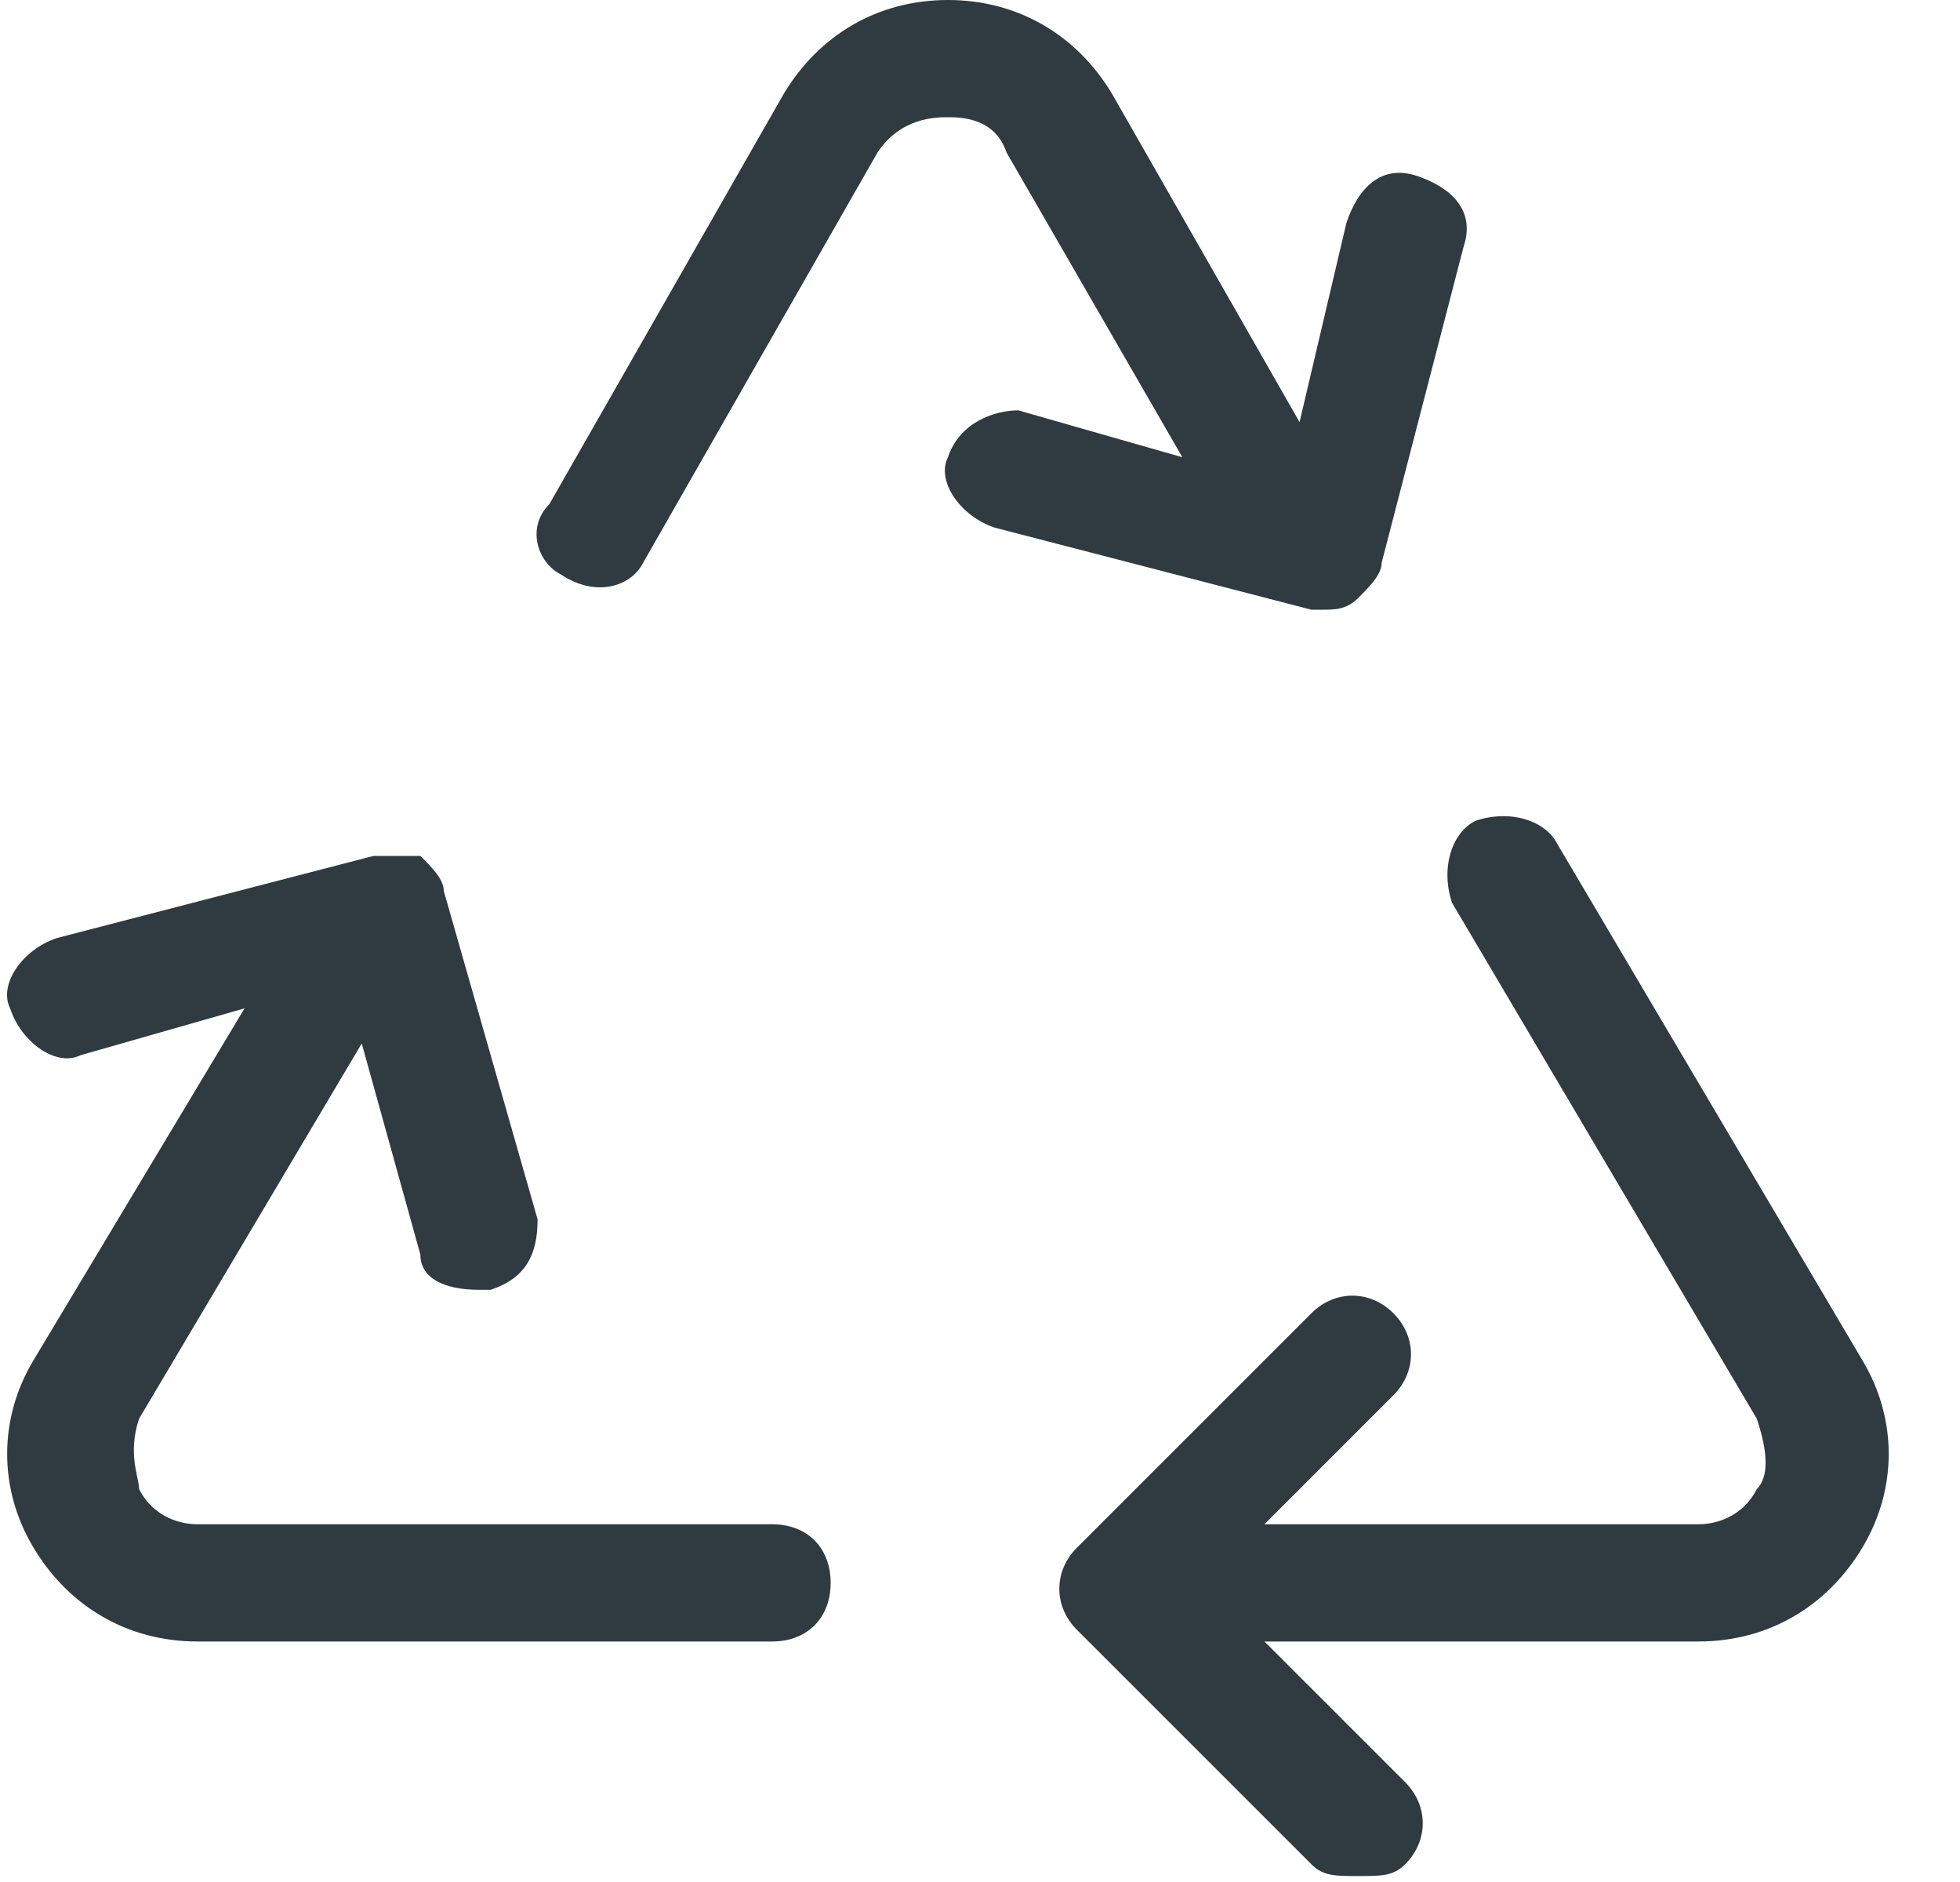
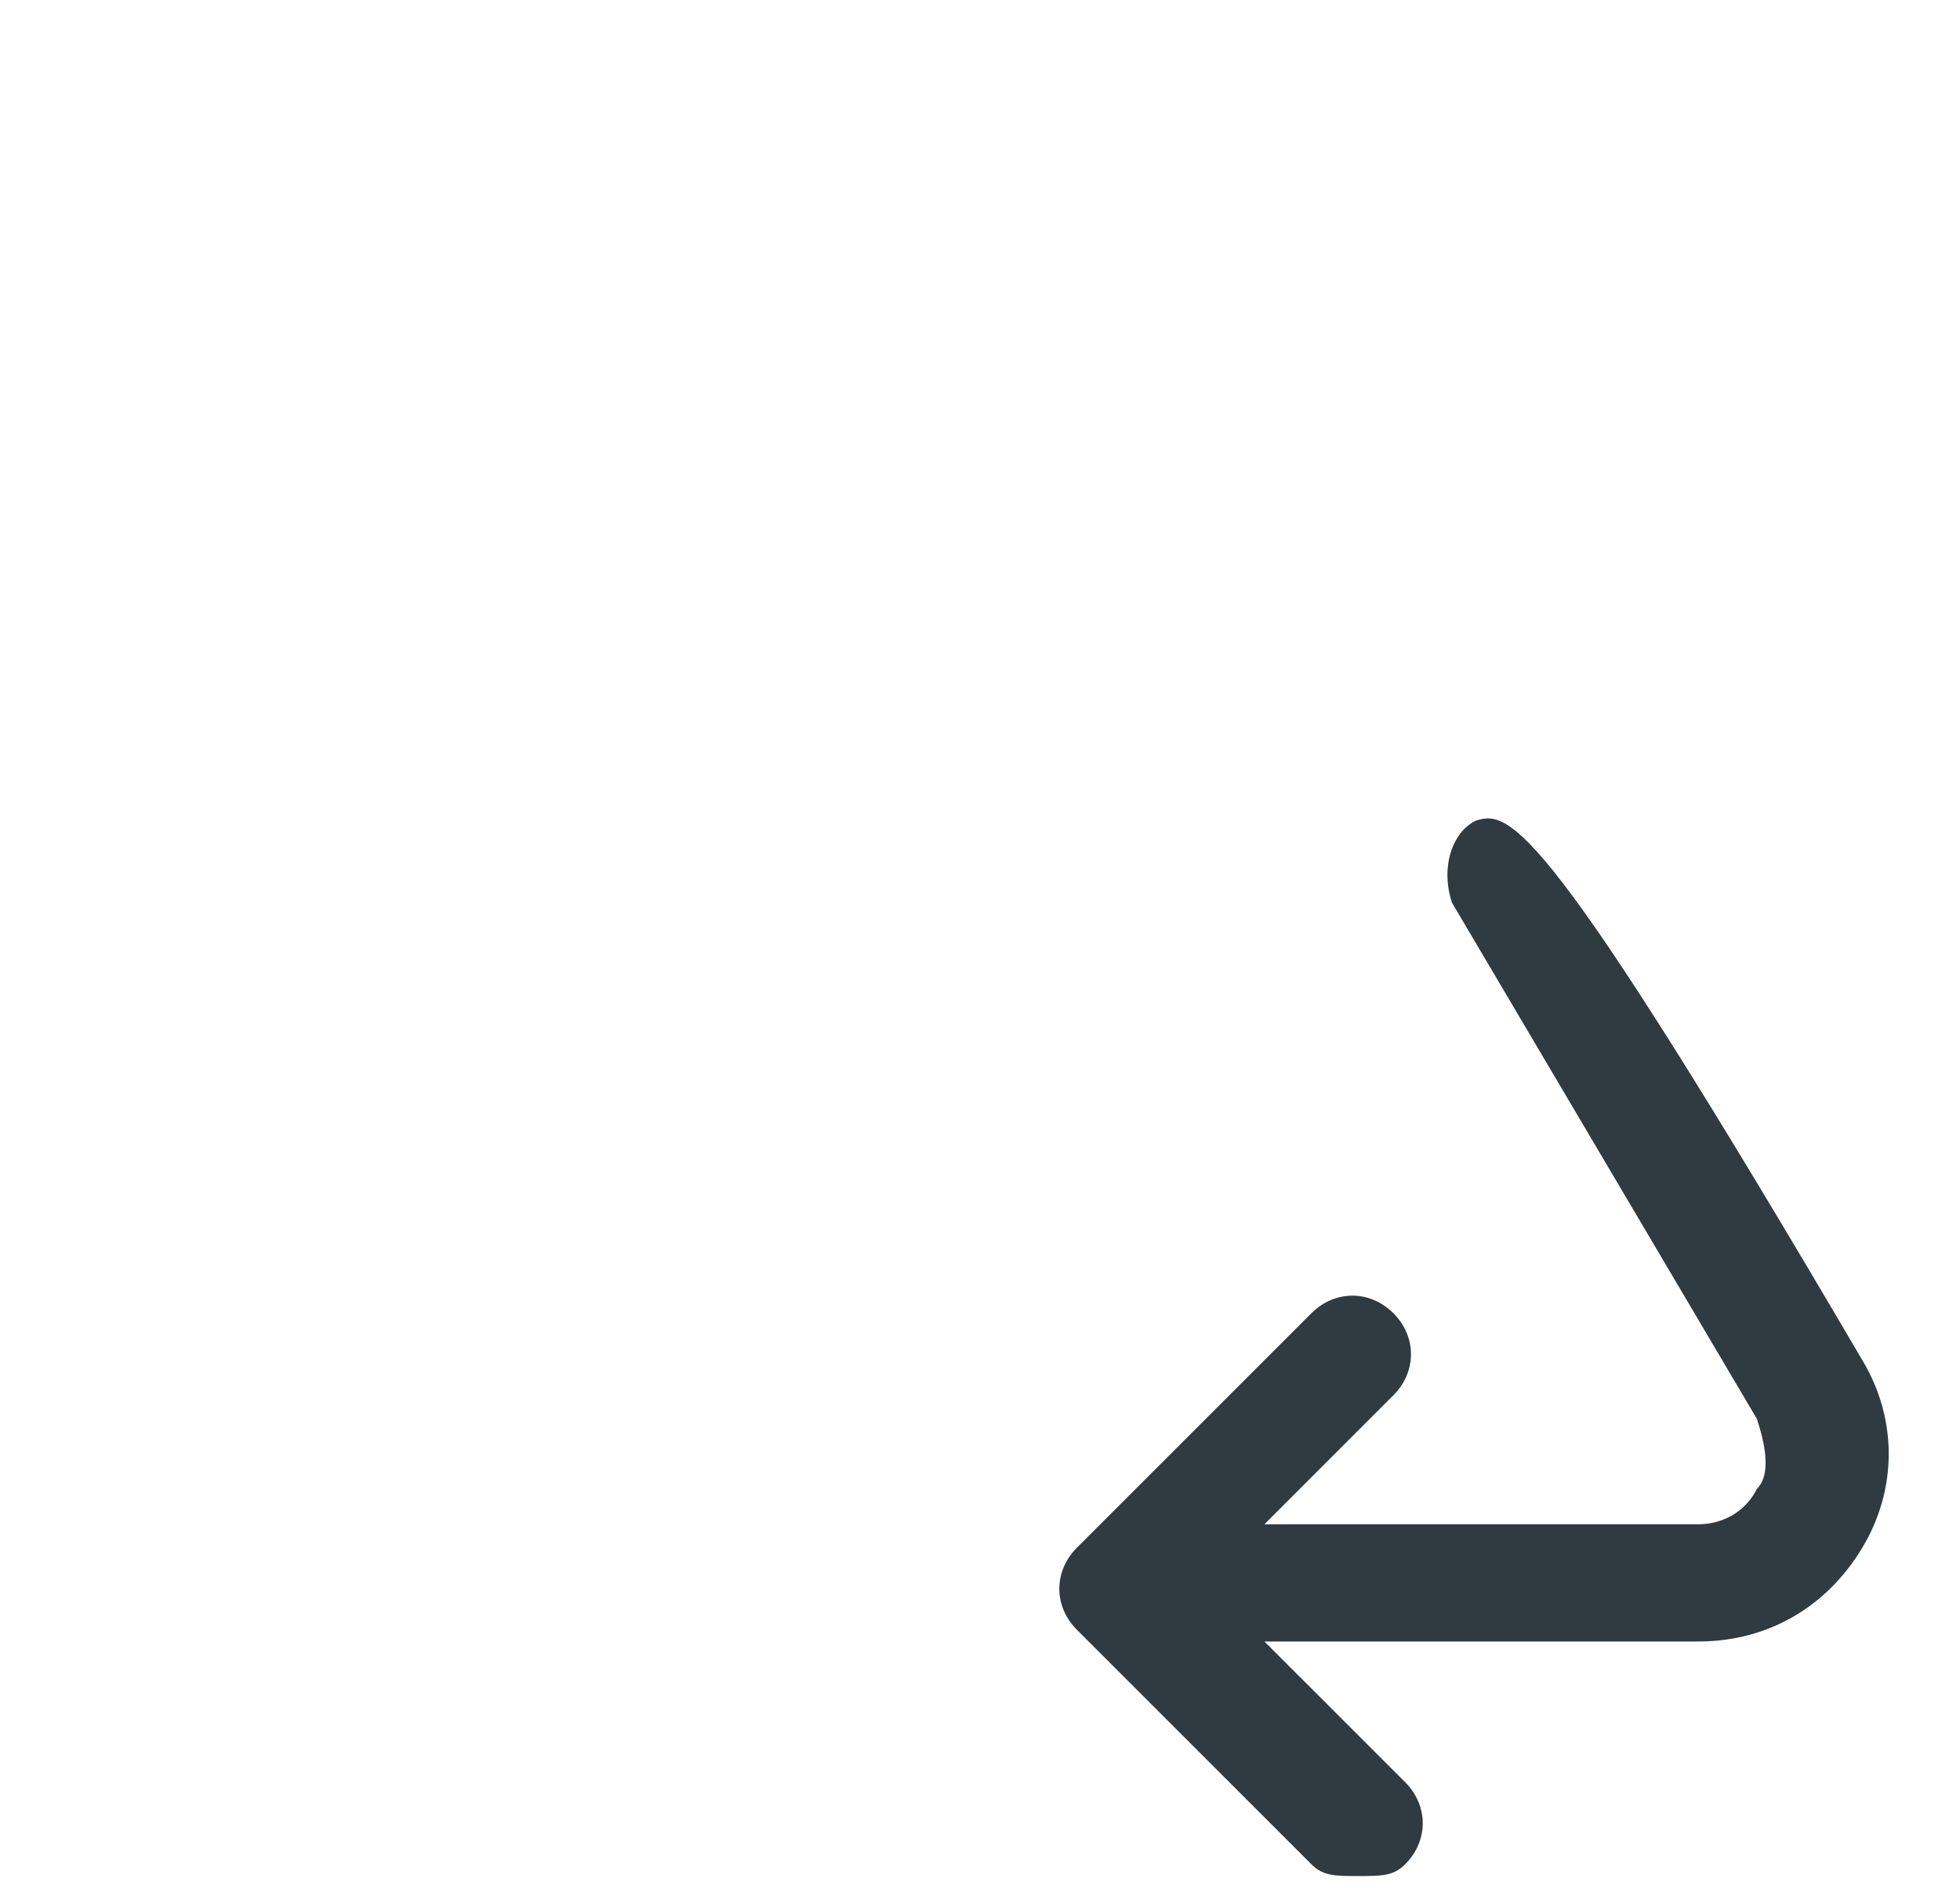
<svg xmlns="http://www.w3.org/2000/svg" width="25" height="24" viewBox="0 0 25 24" fill="none">
-   <path d="M9.848 19.438H2.521C2.222 19.438 1.923 19.288 1.774 18.989C1.774 18.84 1.624 18.541 1.774 18.092L4.614 13.307L5.362 15.999C5.362 16.298 5.661 16.448 6.11 16.448H6.259C6.708 16.298 6.857 15.999 6.857 15.55L5.661 11.364C5.661 11.214 5.512 11.065 5.362 10.915H4.764L0.727 11.962C0.278 12.111 -0.021 12.56 0.129 12.859C0.278 13.307 0.727 13.607 1.026 13.457L3.119 12.859L0.428 17.345C-0.021 18.092 -0.021 18.989 0.428 19.737C0.876 20.485 1.624 20.933 2.521 20.933H9.848C10.296 20.933 10.595 20.634 10.595 20.186C10.595 19.737 10.296 19.438 9.848 19.438Z" fill="#2F3B40" />
-   <path d="M23.754 17.345L19.866 10.766C19.717 10.467 19.268 10.317 18.82 10.467C18.521 10.616 18.371 11.065 18.521 11.513L22.408 18.092C22.558 18.541 22.558 18.84 22.408 18.989C22.259 19.288 21.96 19.438 21.661 19.438H16.128L17.773 17.793C18.072 17.494 18.072 17.046 17.773 16.747C17.474 16.448 17.026 16.448 16.727 16.747L13.736 19.737C13.437 20.036 13.437 20.485 13.736 20.784L16.727 23.774C16.876 23.924 17.026 23.924 17.325 23.924C17.624 23.924 17.773 23.924 17.923 23.774C18.222 23.475 18.222 23.027 17.923 22.727L16.128 20.933H21.661C22.558 20.933 23.305 20.485 23.754 19.737C24.203 18.989 24.203 18.092 23.754 17.345Z" fill="#2F3B40" />
-   <path d="M16.875 7.775C17.025 7.775 17.174 7.775 17.324 7.626C17.473 7.476 17.623 7.327 17.623 7.177L18.67 3.14C18.819 2.691 18.52 2.392 18.072 2.243C17.623 2.093 17.324 2.392 17.174 2.841L16.576 5.383L14.184 1.196C13.735 0.449 12.988 0 12.091 0C11.193 0 10.446 0.449 9.997 1.196L7.007 6.429C6.708 6.729 6.857 7.177 7.156 7.327C7.605 7.626 8.053 7.476 8.203 7.177L11.193 1.944C11.492 1.495 11.941 1.495 12.091 1.495C12.24 1.495 12.689 1.495 12.838 1.944L15.081 5.831L12.988 5.233C12.689 5.233 12.24 5.383 12.091 5.831C11.941 6.13 12.24 6.579 12.689 6.729L16.726 7.775H16.875Z" fill="#2F3B40" />
+   <path d="M23.754 17.345C19.717 10.467 19.268 10.317 18.82 10.467C18.521 10.616 18.371 11.065 18.521 11.513L22.408 18.092C22.558 18.541 22.558 18.84 22.408 18.989C22.259 19.288 21.96 19.438 21.661 19.438H16.128L17.773 17.793C18.072 17.494 18.072 17.046 17.773 16.747C17.474 16.448 17.026 16.448 16.727 16.747L13.736 19.737C13.437 20.036 13.437 20.485 13.736 20.784L16.727 23.774C16.876 23.924 17.026 23.924 17.325 23.924C17.624 23.924 17.773 23.924 17.923 23.774C18.222 23.475 18.222 23.027 17.923 22.727L16.128 20.933H21.661C22.558 20.933 23.305 20.485 23.754 19.737C24.203 18.989 24.203 18.092 23.754 17.345Z" fill="#2F3B40" />
</svg>